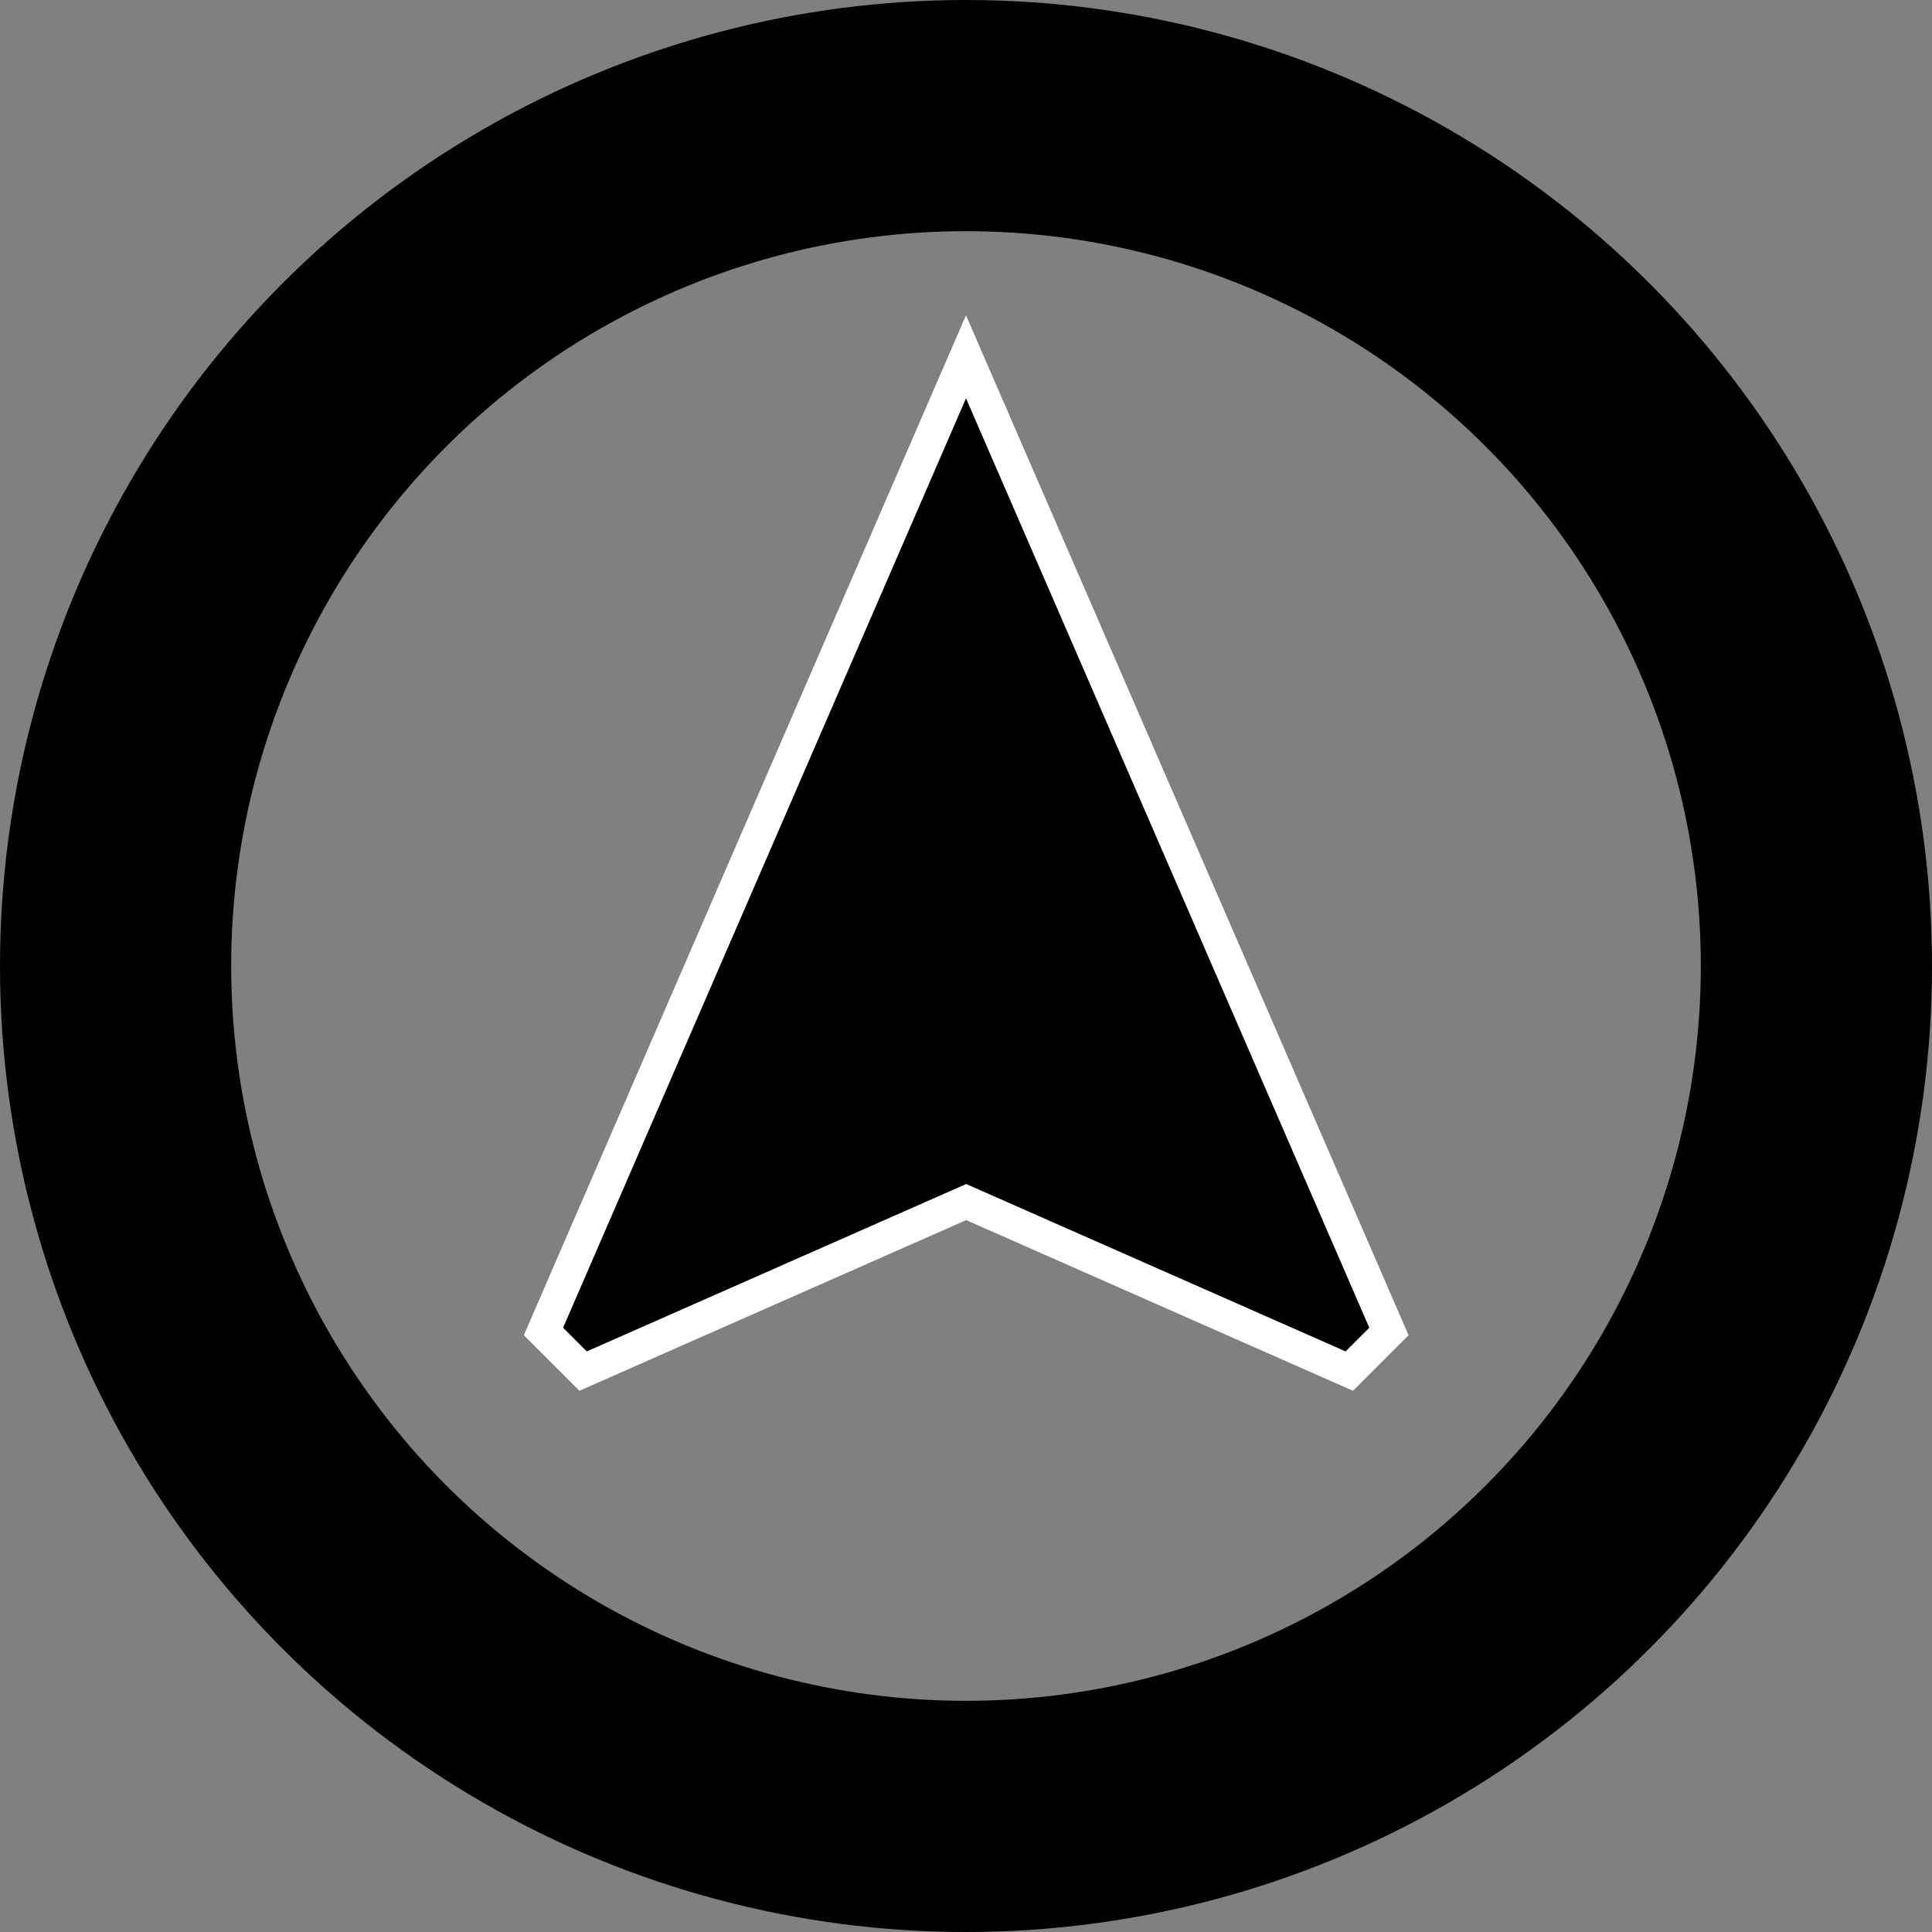
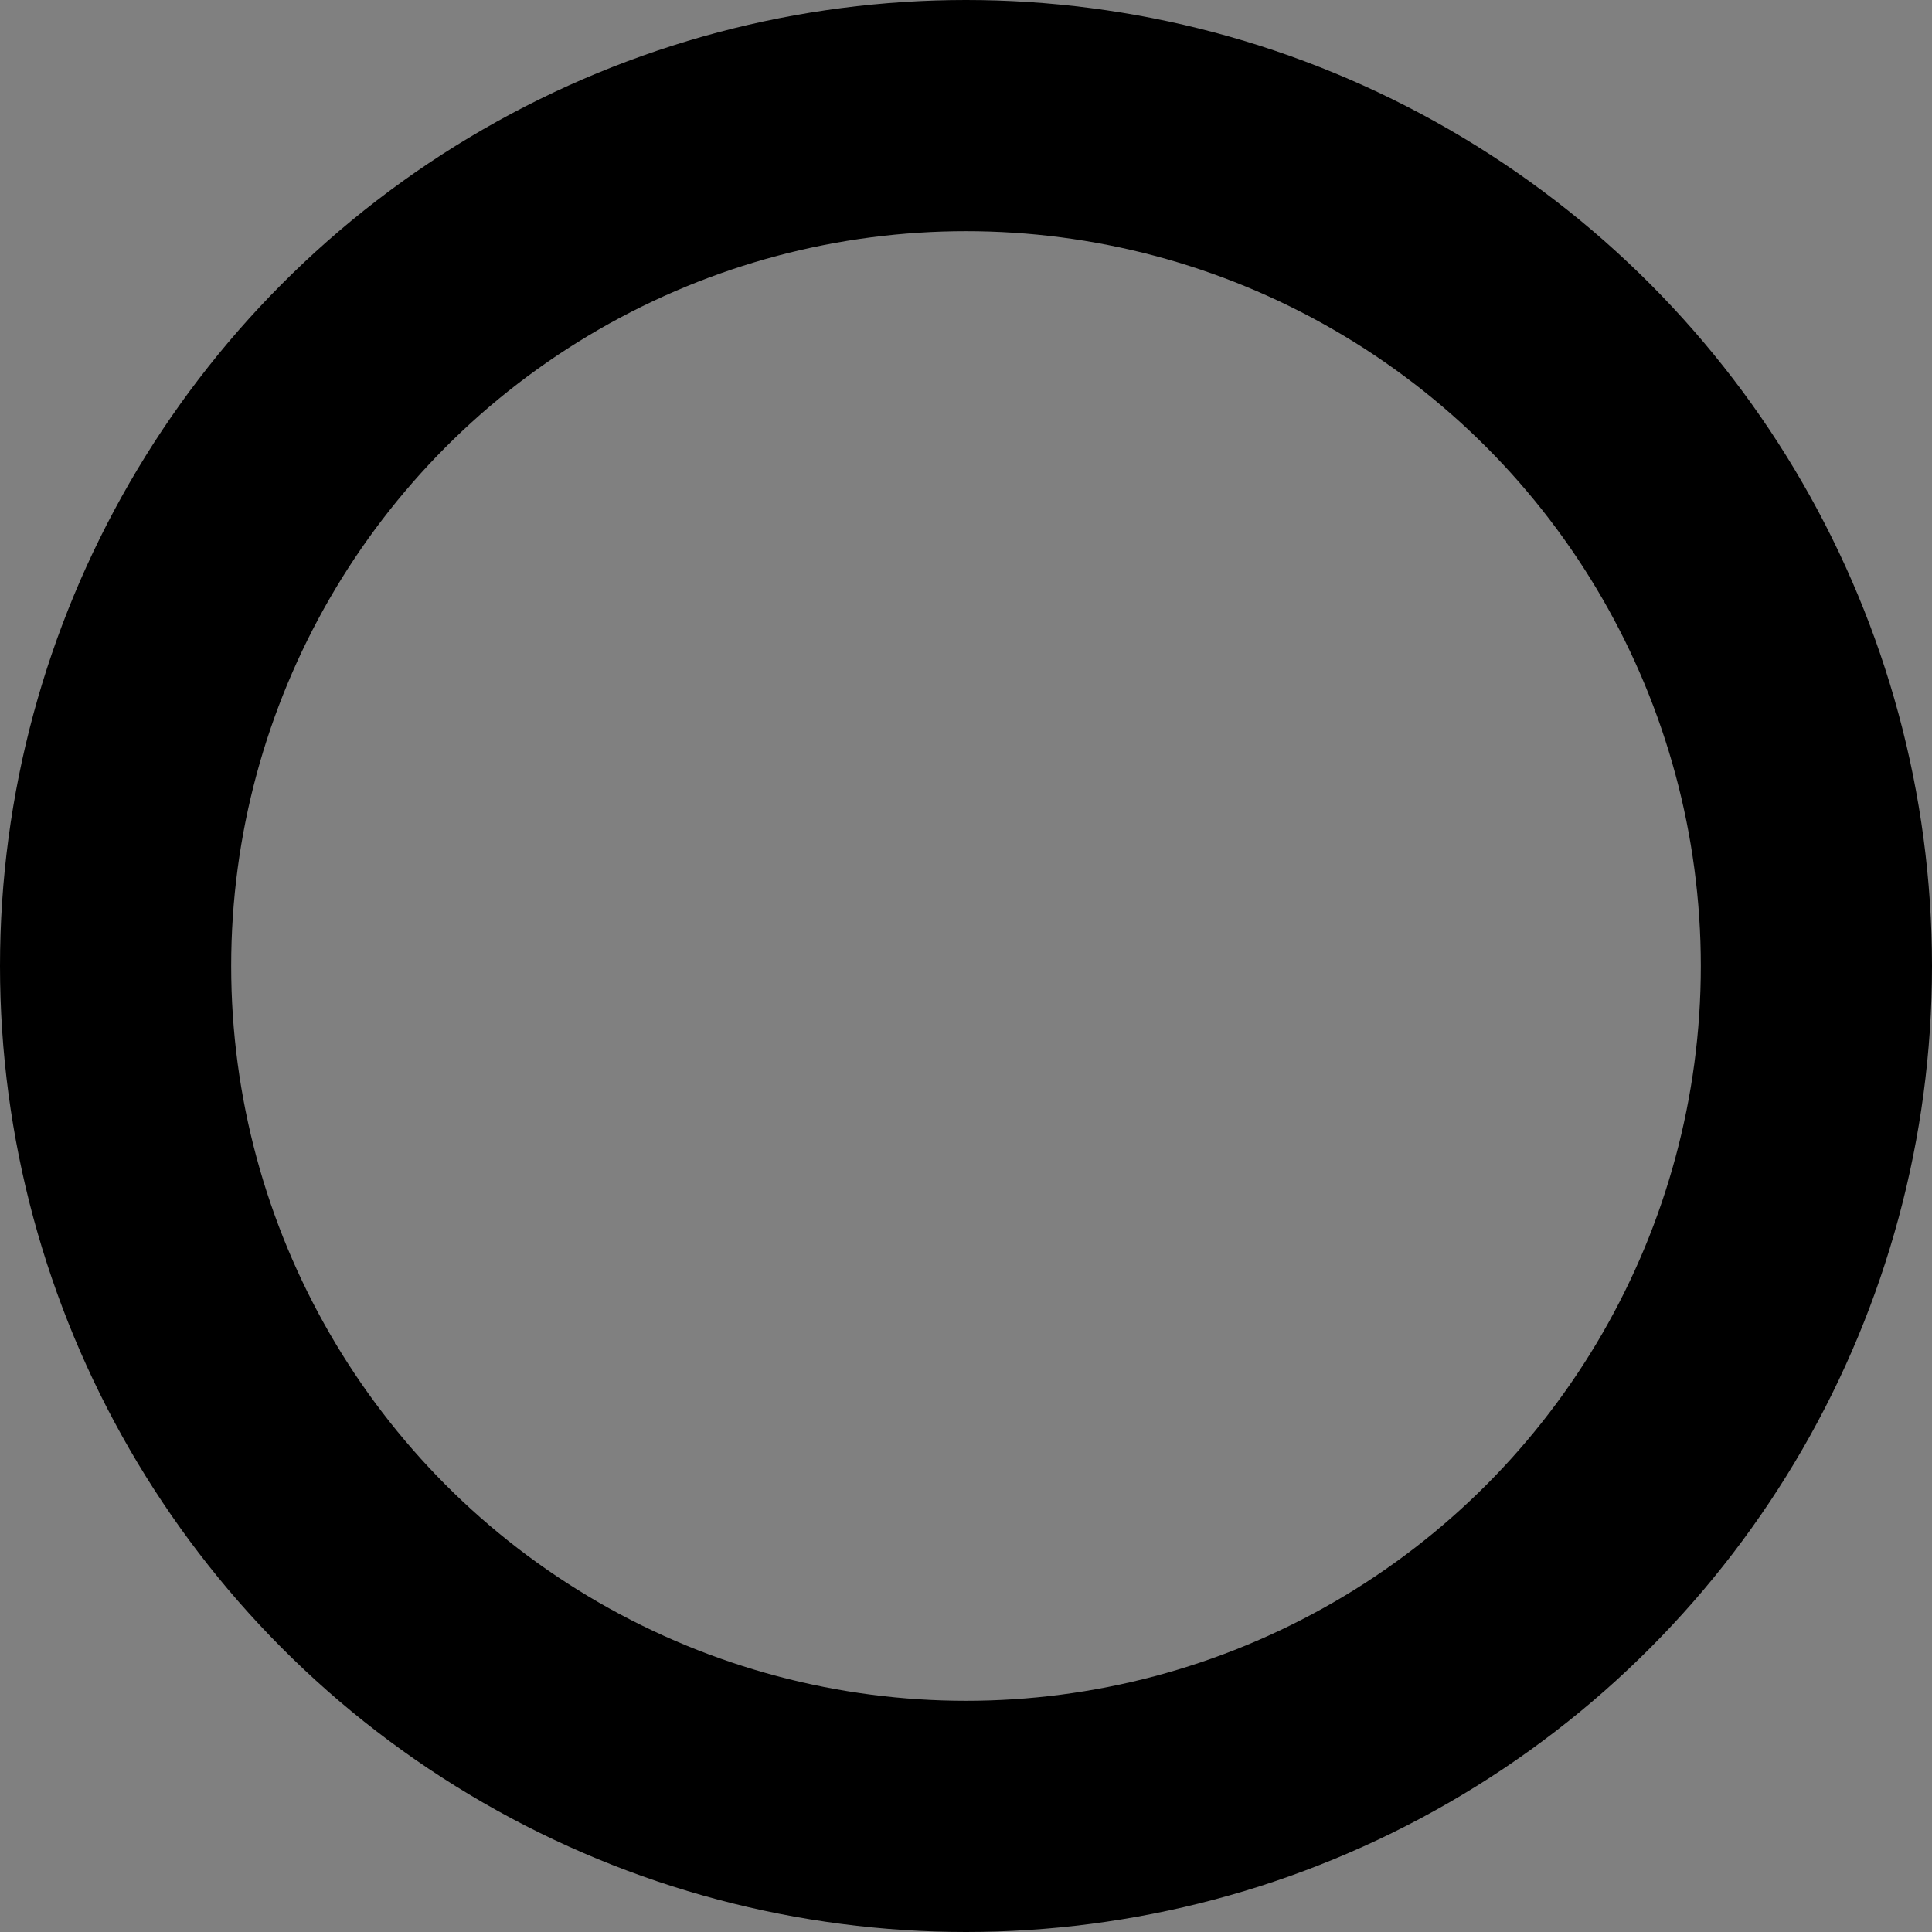
<svg xmlns="http://www.w3.org/2000/svg" width="29.25" height="29.25" viewBox="0 0 29.25 29.25">
  <rect x="0" y="0" width="29.25" height="29.25" fill="#808080" stroke="none" />
  <g transform="translate(-132 -130)">
    <g transform="translate(132 130)" fill="rgba(255,255,255,0)" stroke="#000" stroke-width="3.5">
      <circle cx="14.625" cy="14.625" r="14.625" stroke="none" />
      <circle cx="14.625" cy="14.625" r="12.875" fill="none" />
    </g>
-     <path d="M13.147,4.5,6.75,19.256l.6.6,5.8-2.559,5.8,2.559.6-.6Z" transform="translate(133.478 130.902)" stroke="#fff" stroke-width="0.5" />
  </g>
</svg>